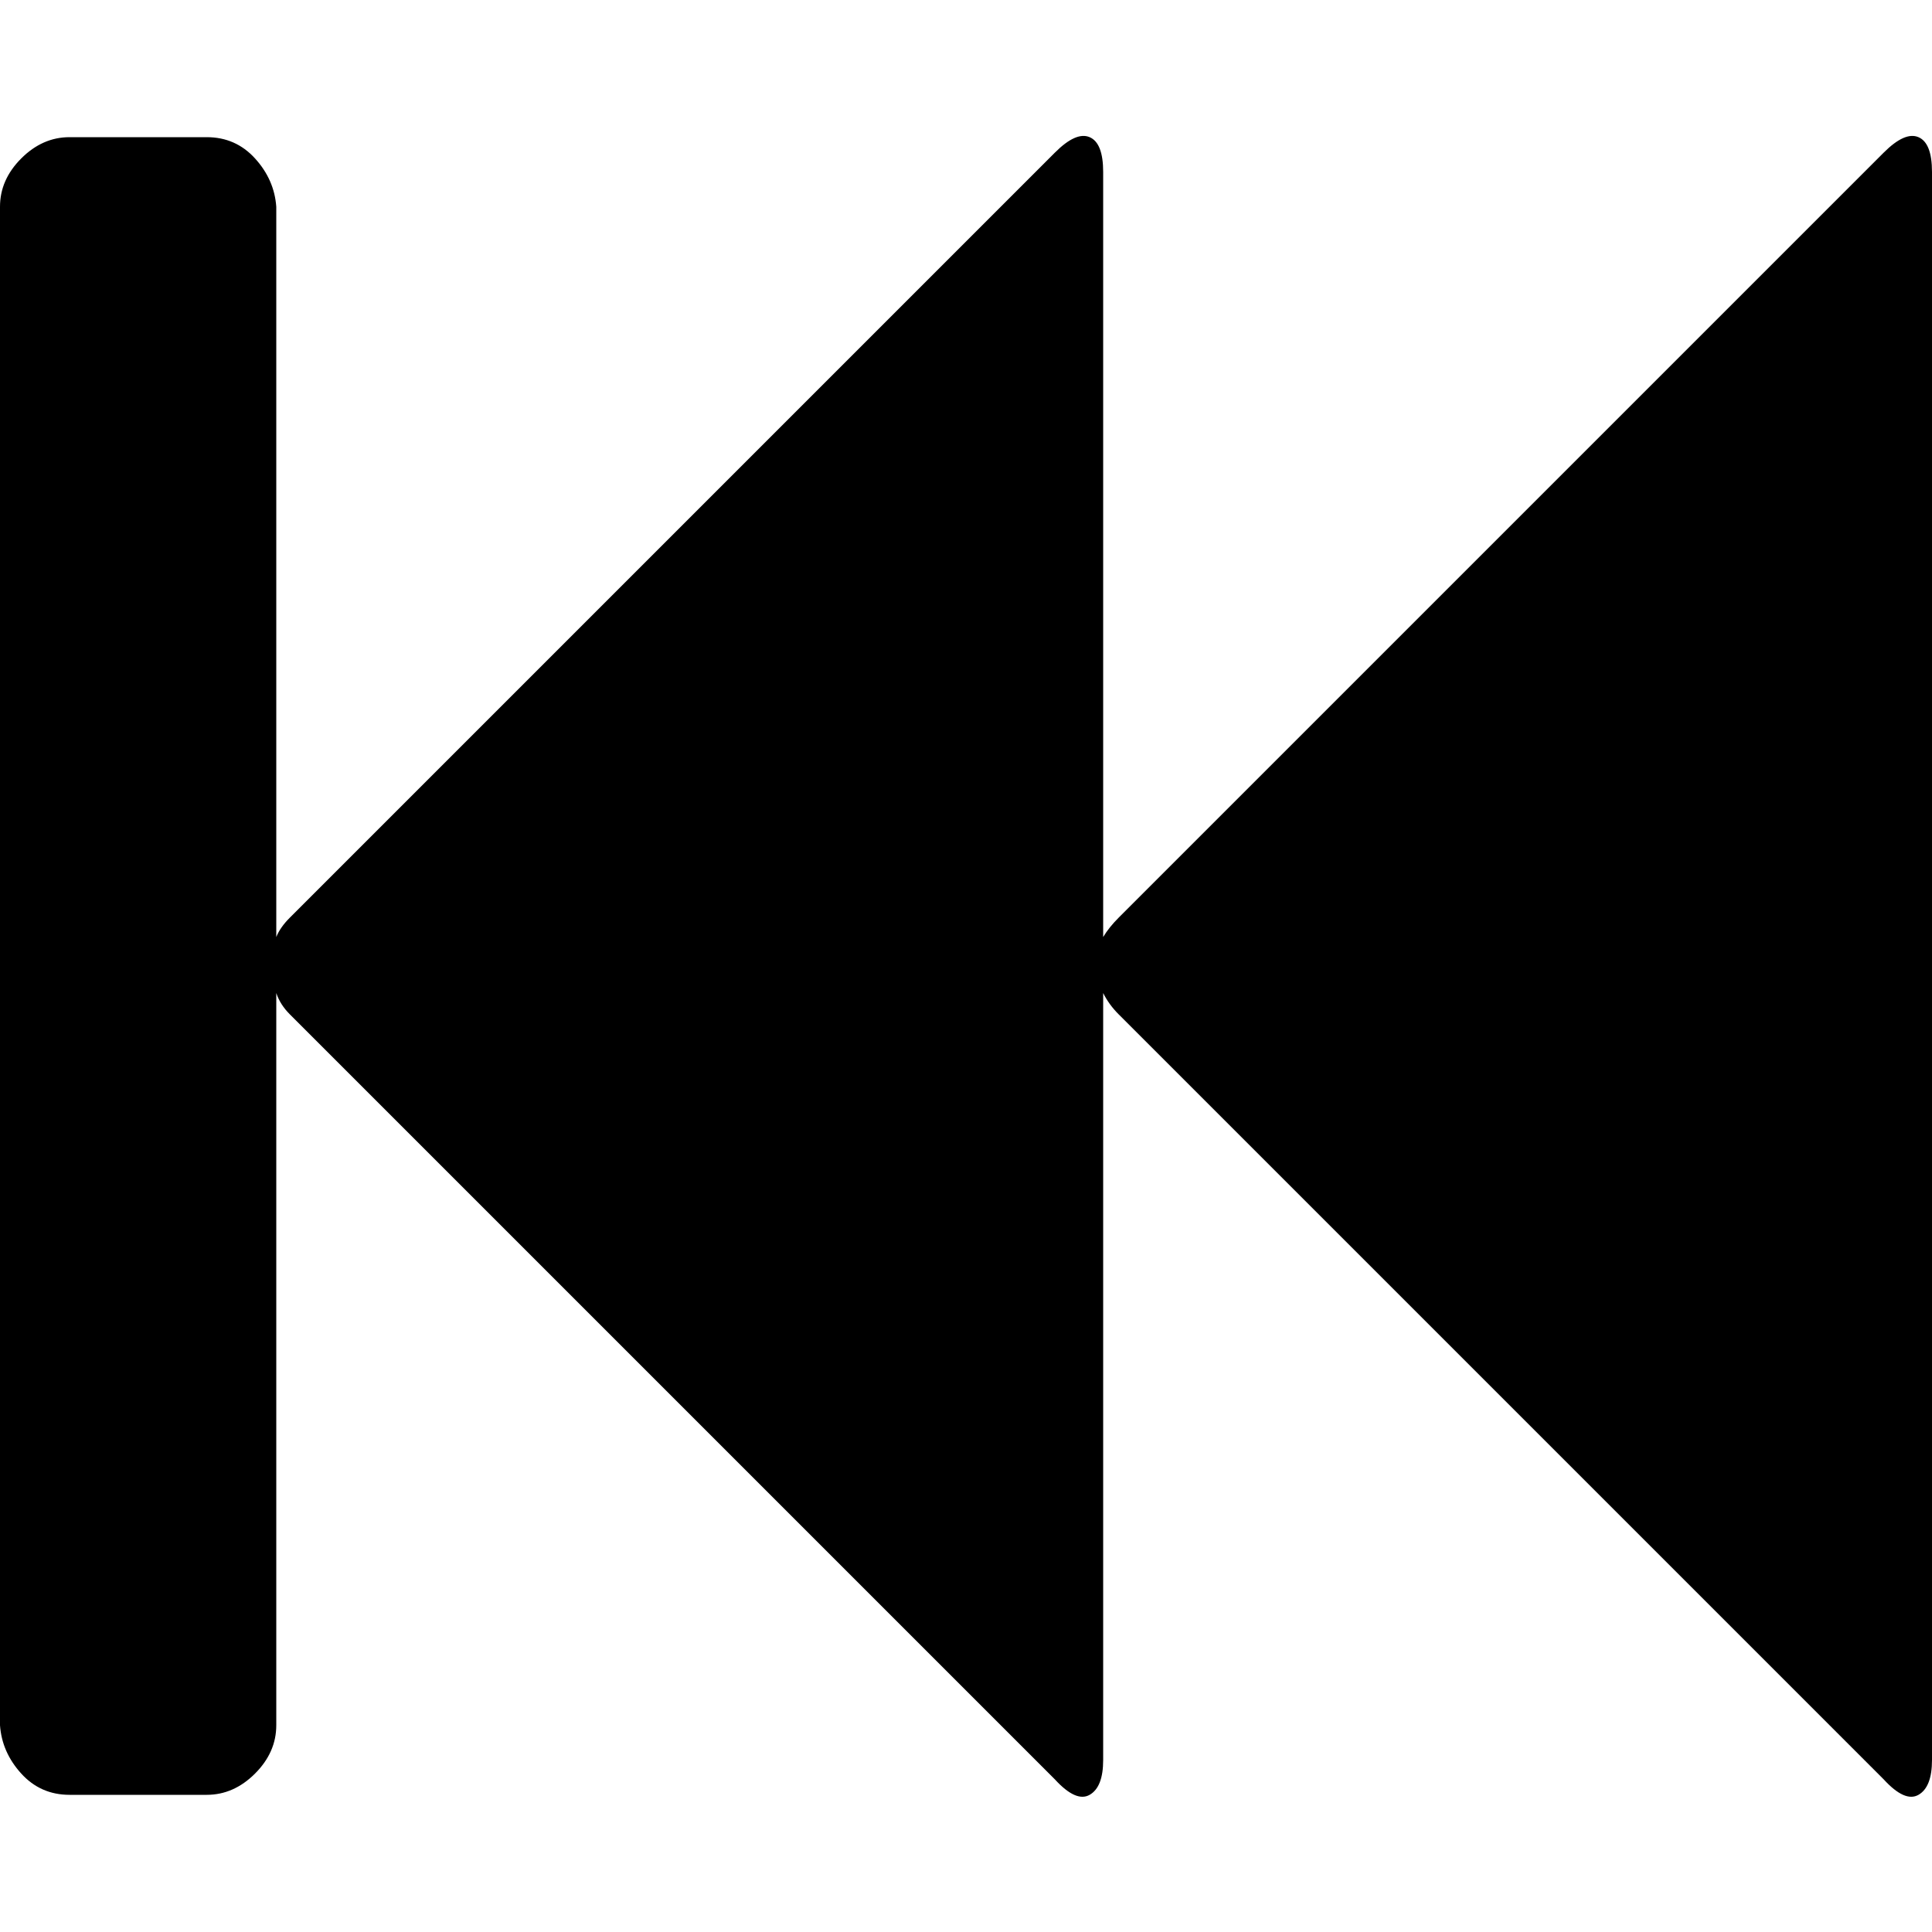
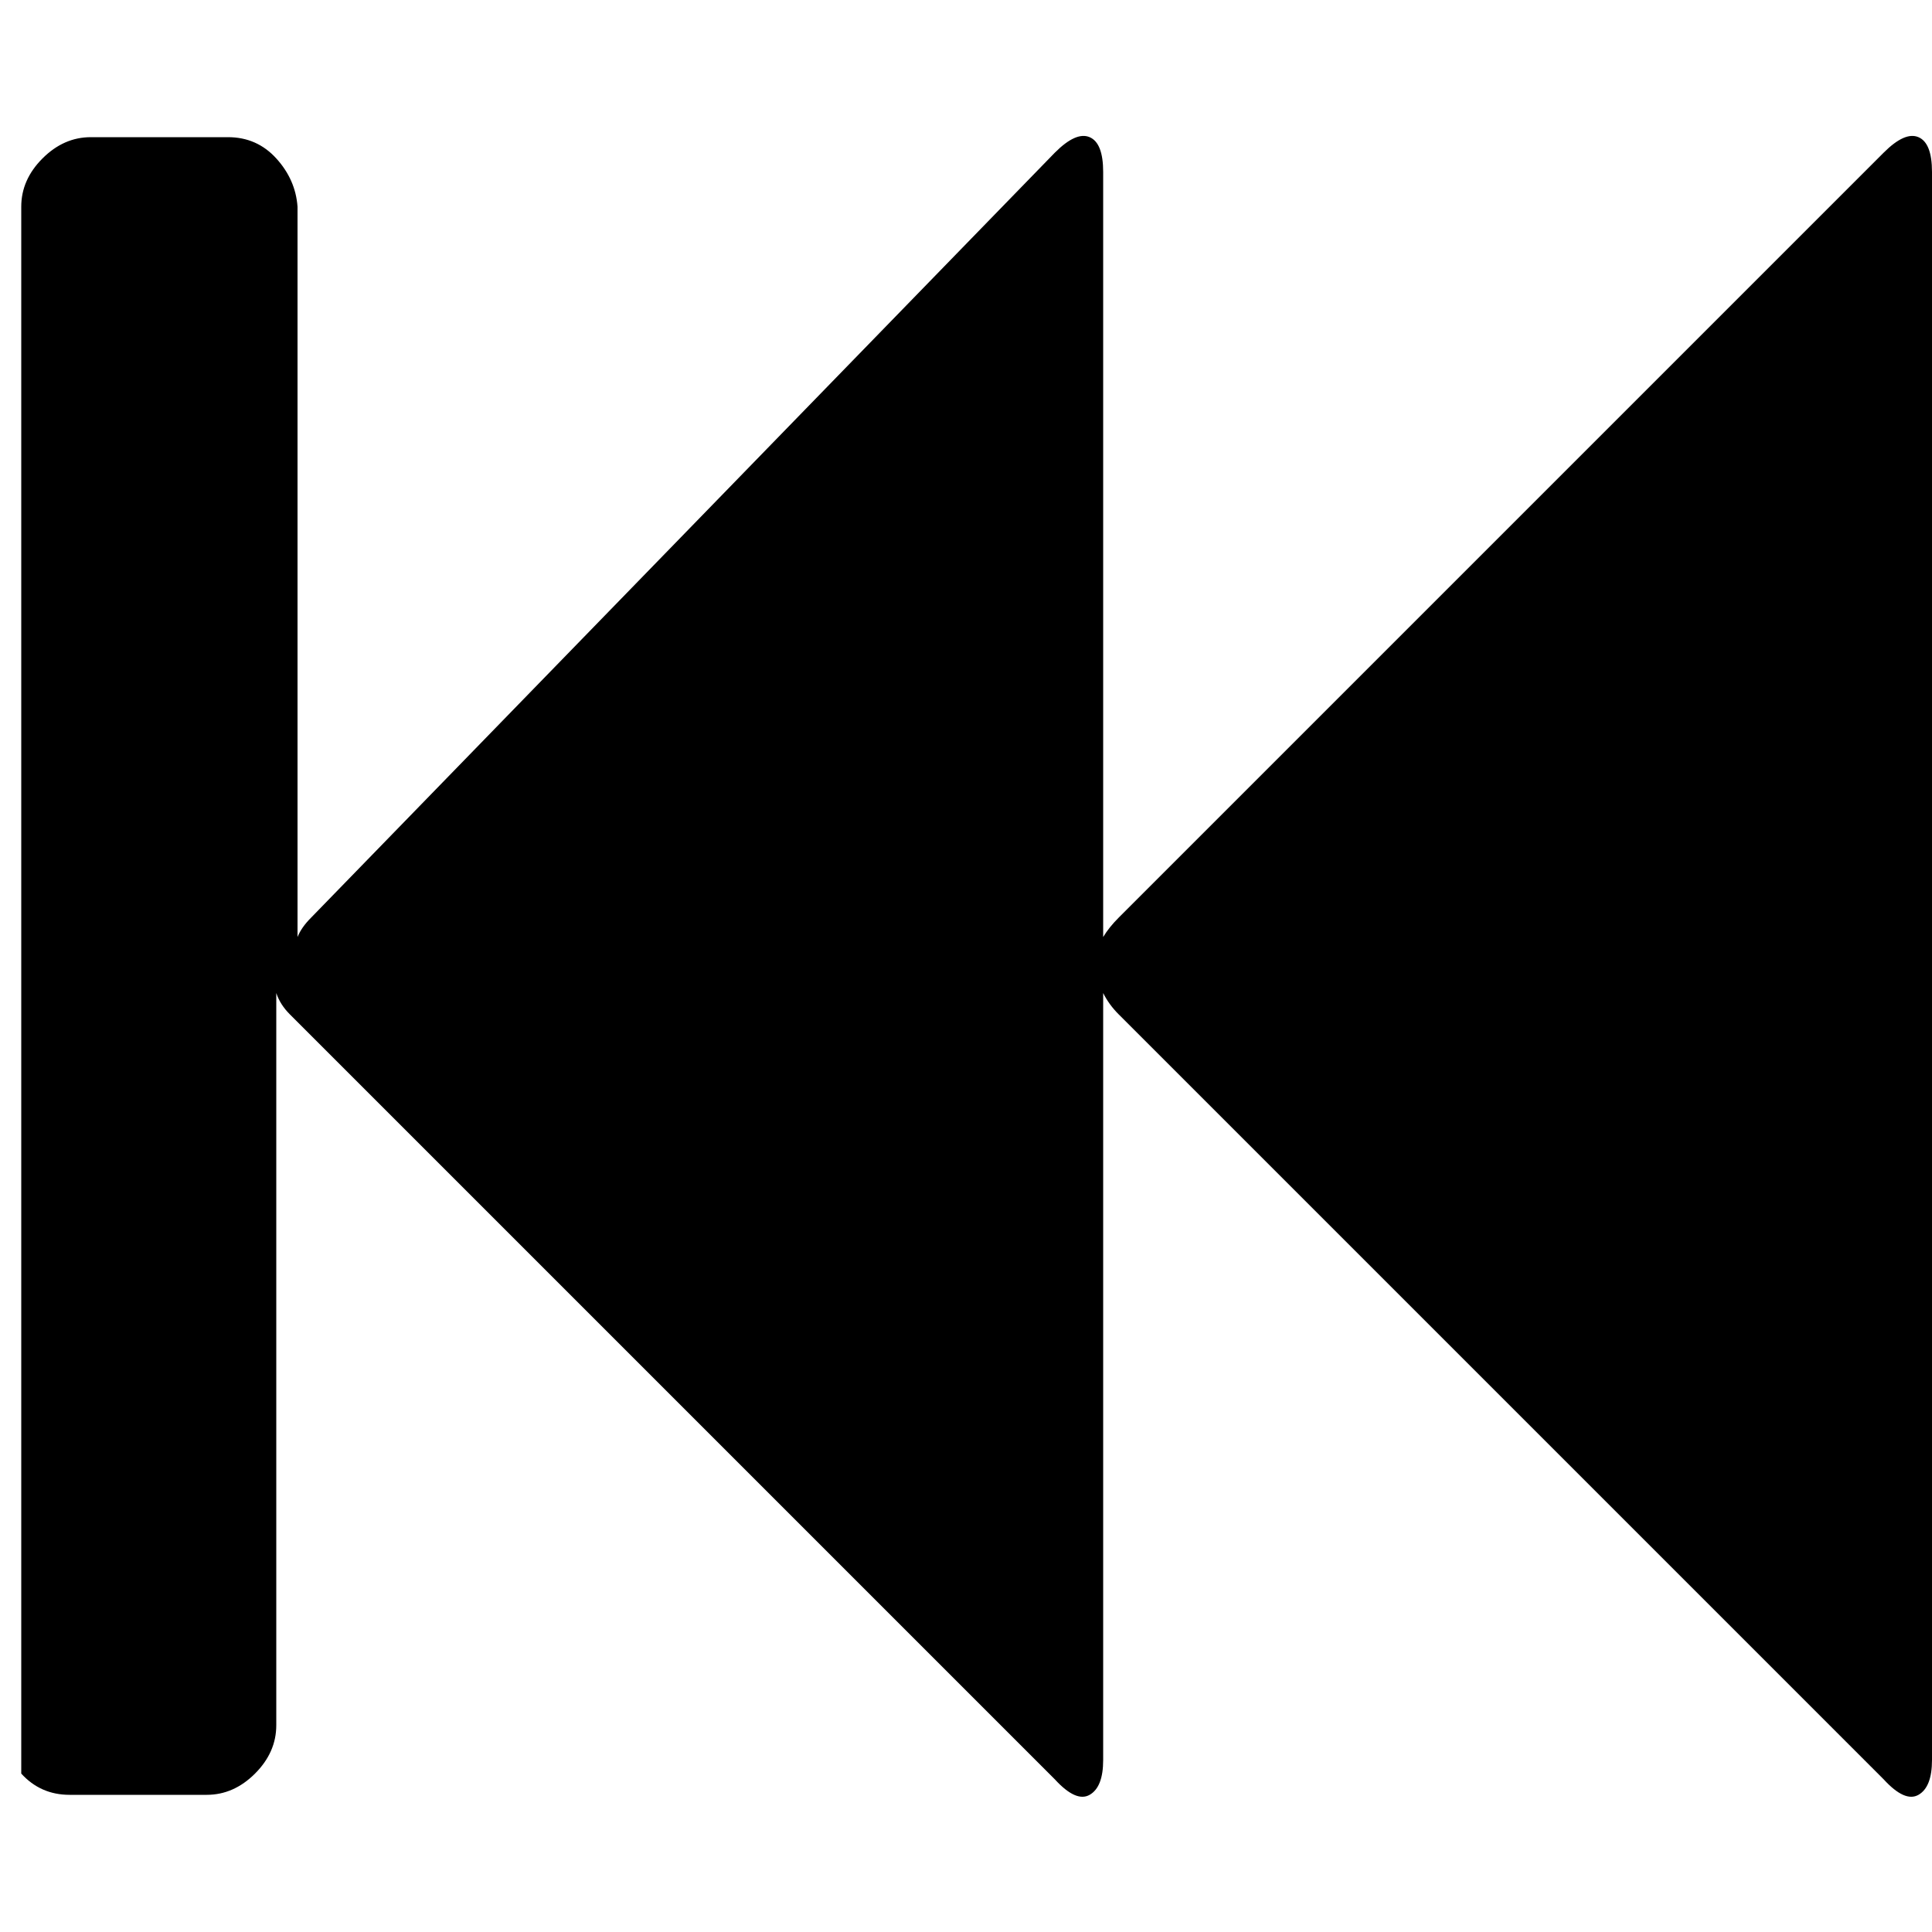
<svg xmlns="http://www.w3.org/2000/svg" viewBox="0 0 1000 1000">
-   <path d="M975 79q11-11 18-8t7 18v822q0 14-7 18t-18-8L579 525q-5-5-8-11v397q0 14-7 18t-18-8L150 525q-5-5-7-11v379q0 14-11 25t-25 11H36q-15 0-25-11T0 893V107q0-14 11-25t25-11h71q15 0 25 11t11 25v378q2-5 7-10L546 79q11-11 18-8t7 18v396q3-5 8-10z" />
+   <path d="M975 79q11-11 18-8t7 18v822q0 14-7 18t-18-8L579 525q-5-5-8-11v397q0 14-7 18t-18-8L150 525q-5-5-7-11v379q0 14-11 25t-25 11H36q-15 0-25-11V107q0-14 11-25t25-11h71q15 0 25 11t11 25v378q2-5 7-10L546 79q11-11 18-8t7 18v396q3-5 8-10z" />
</svg>